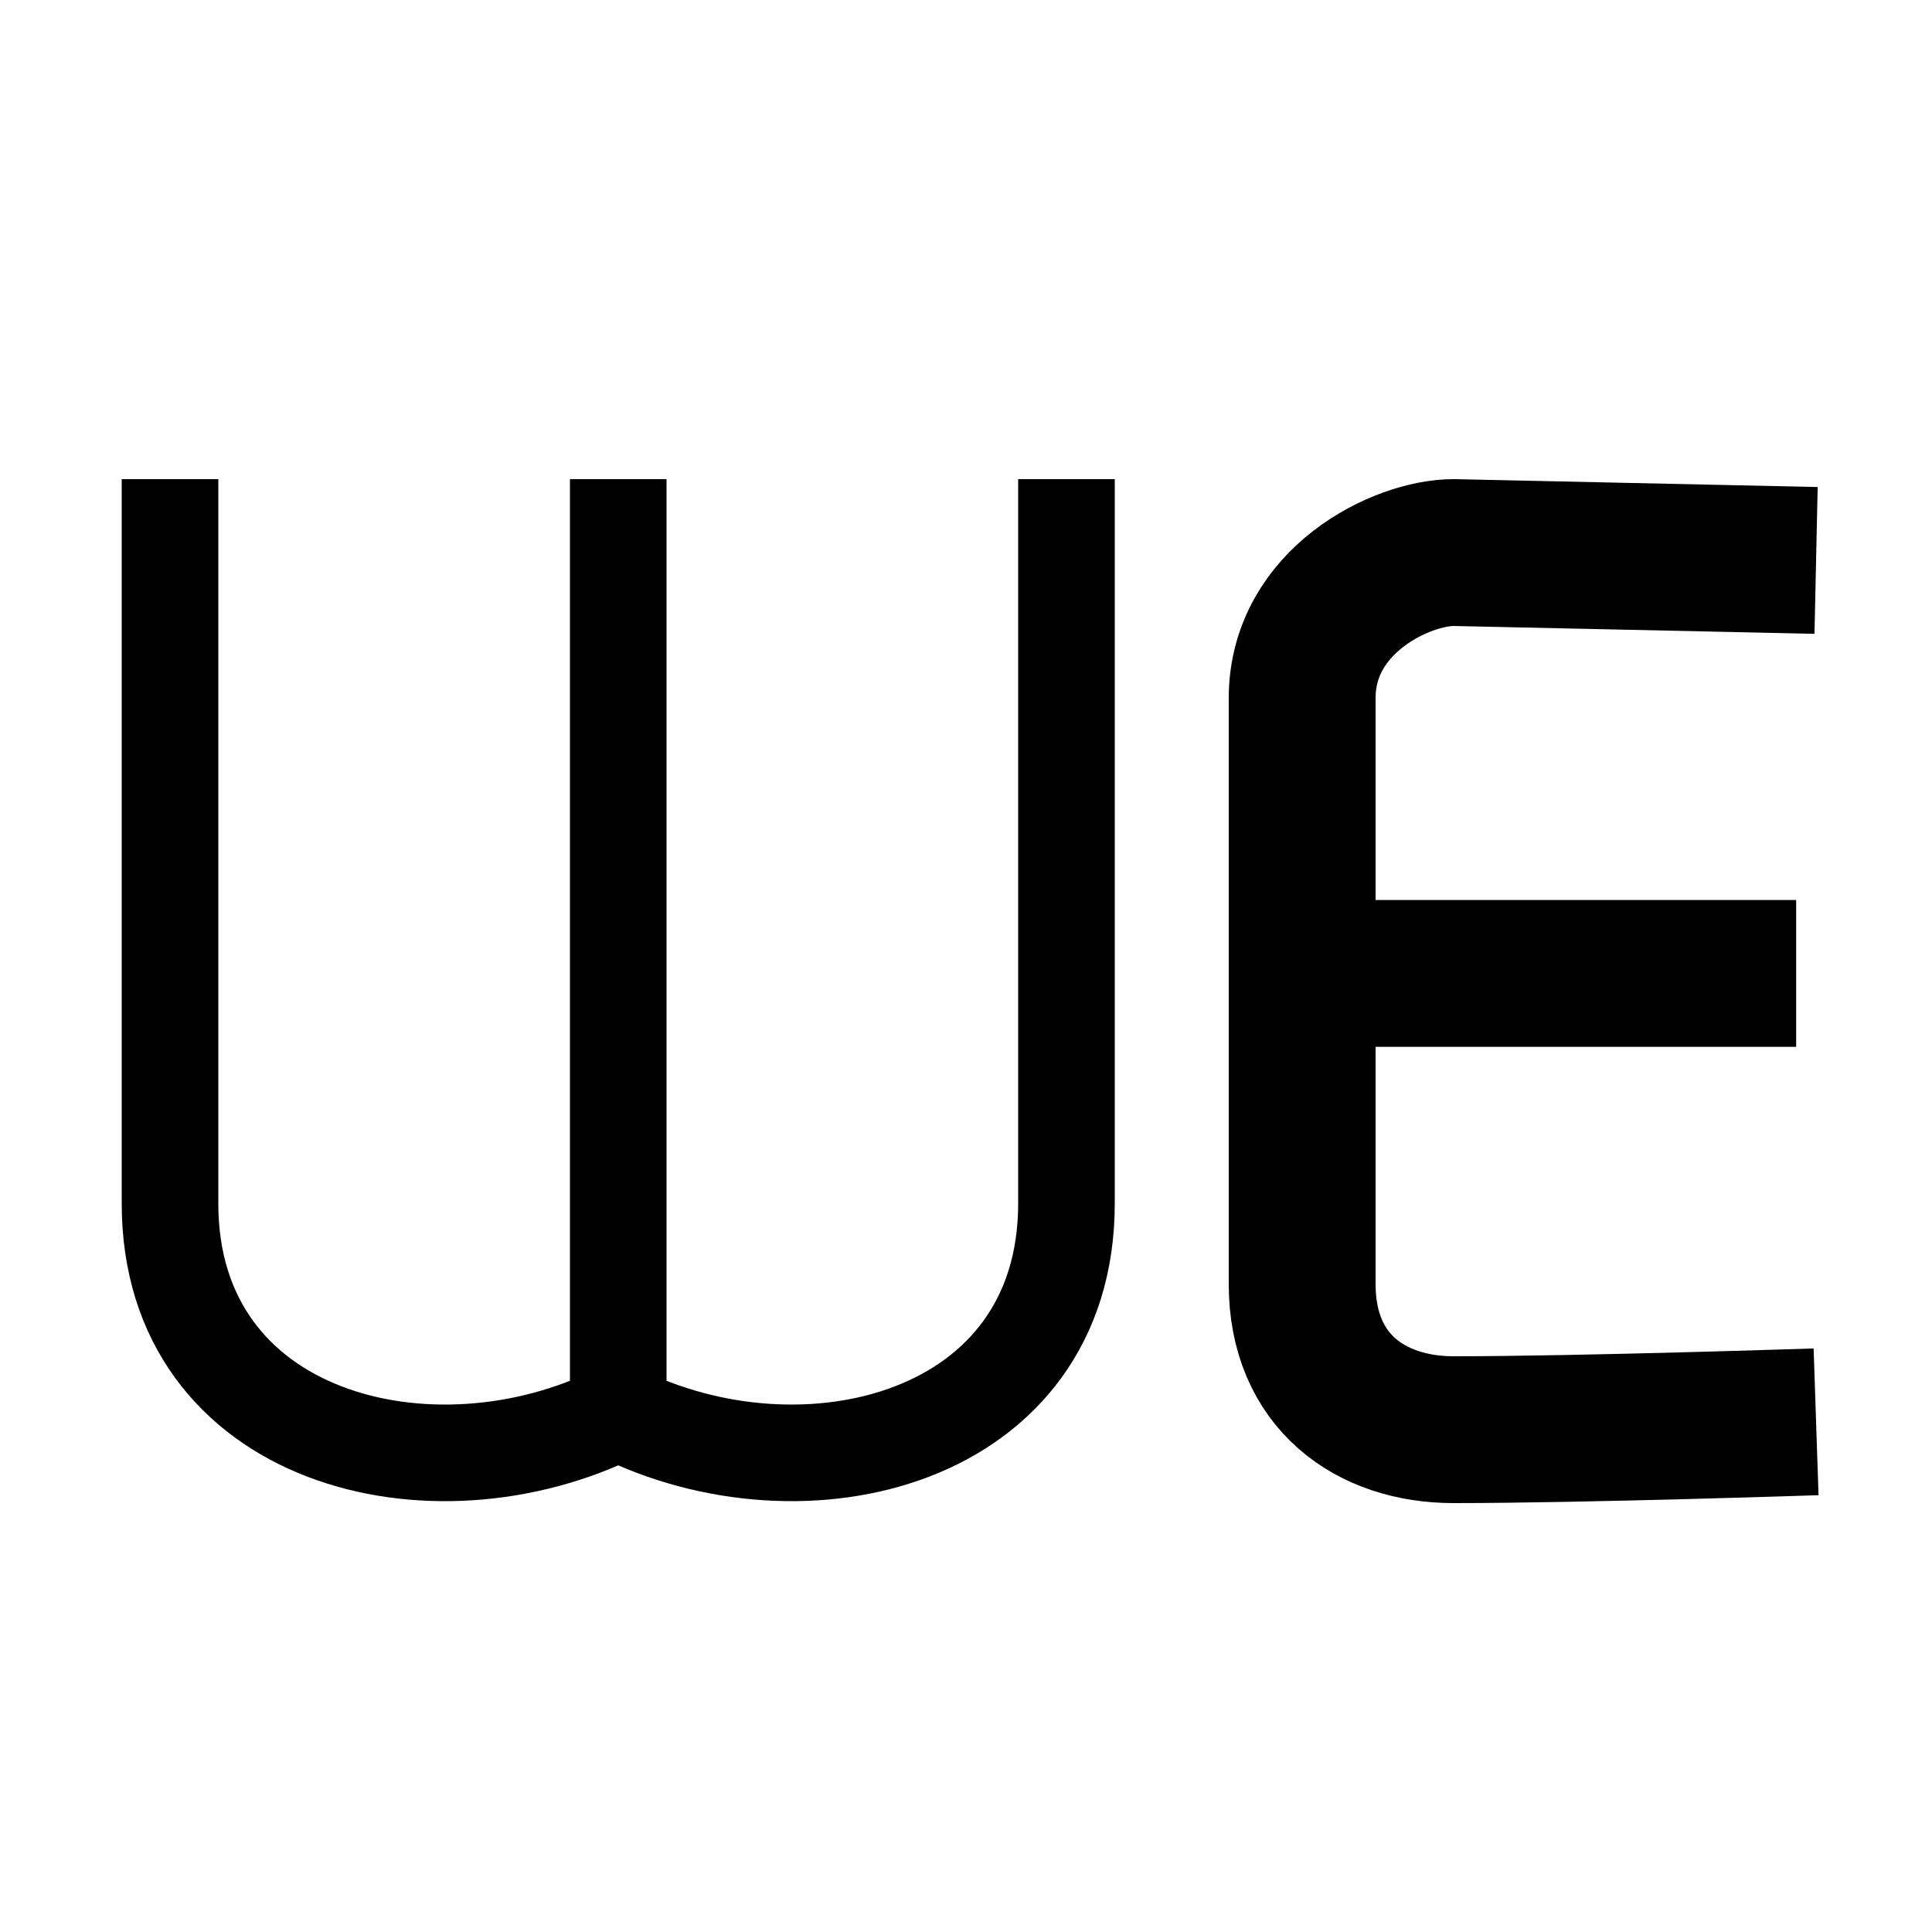
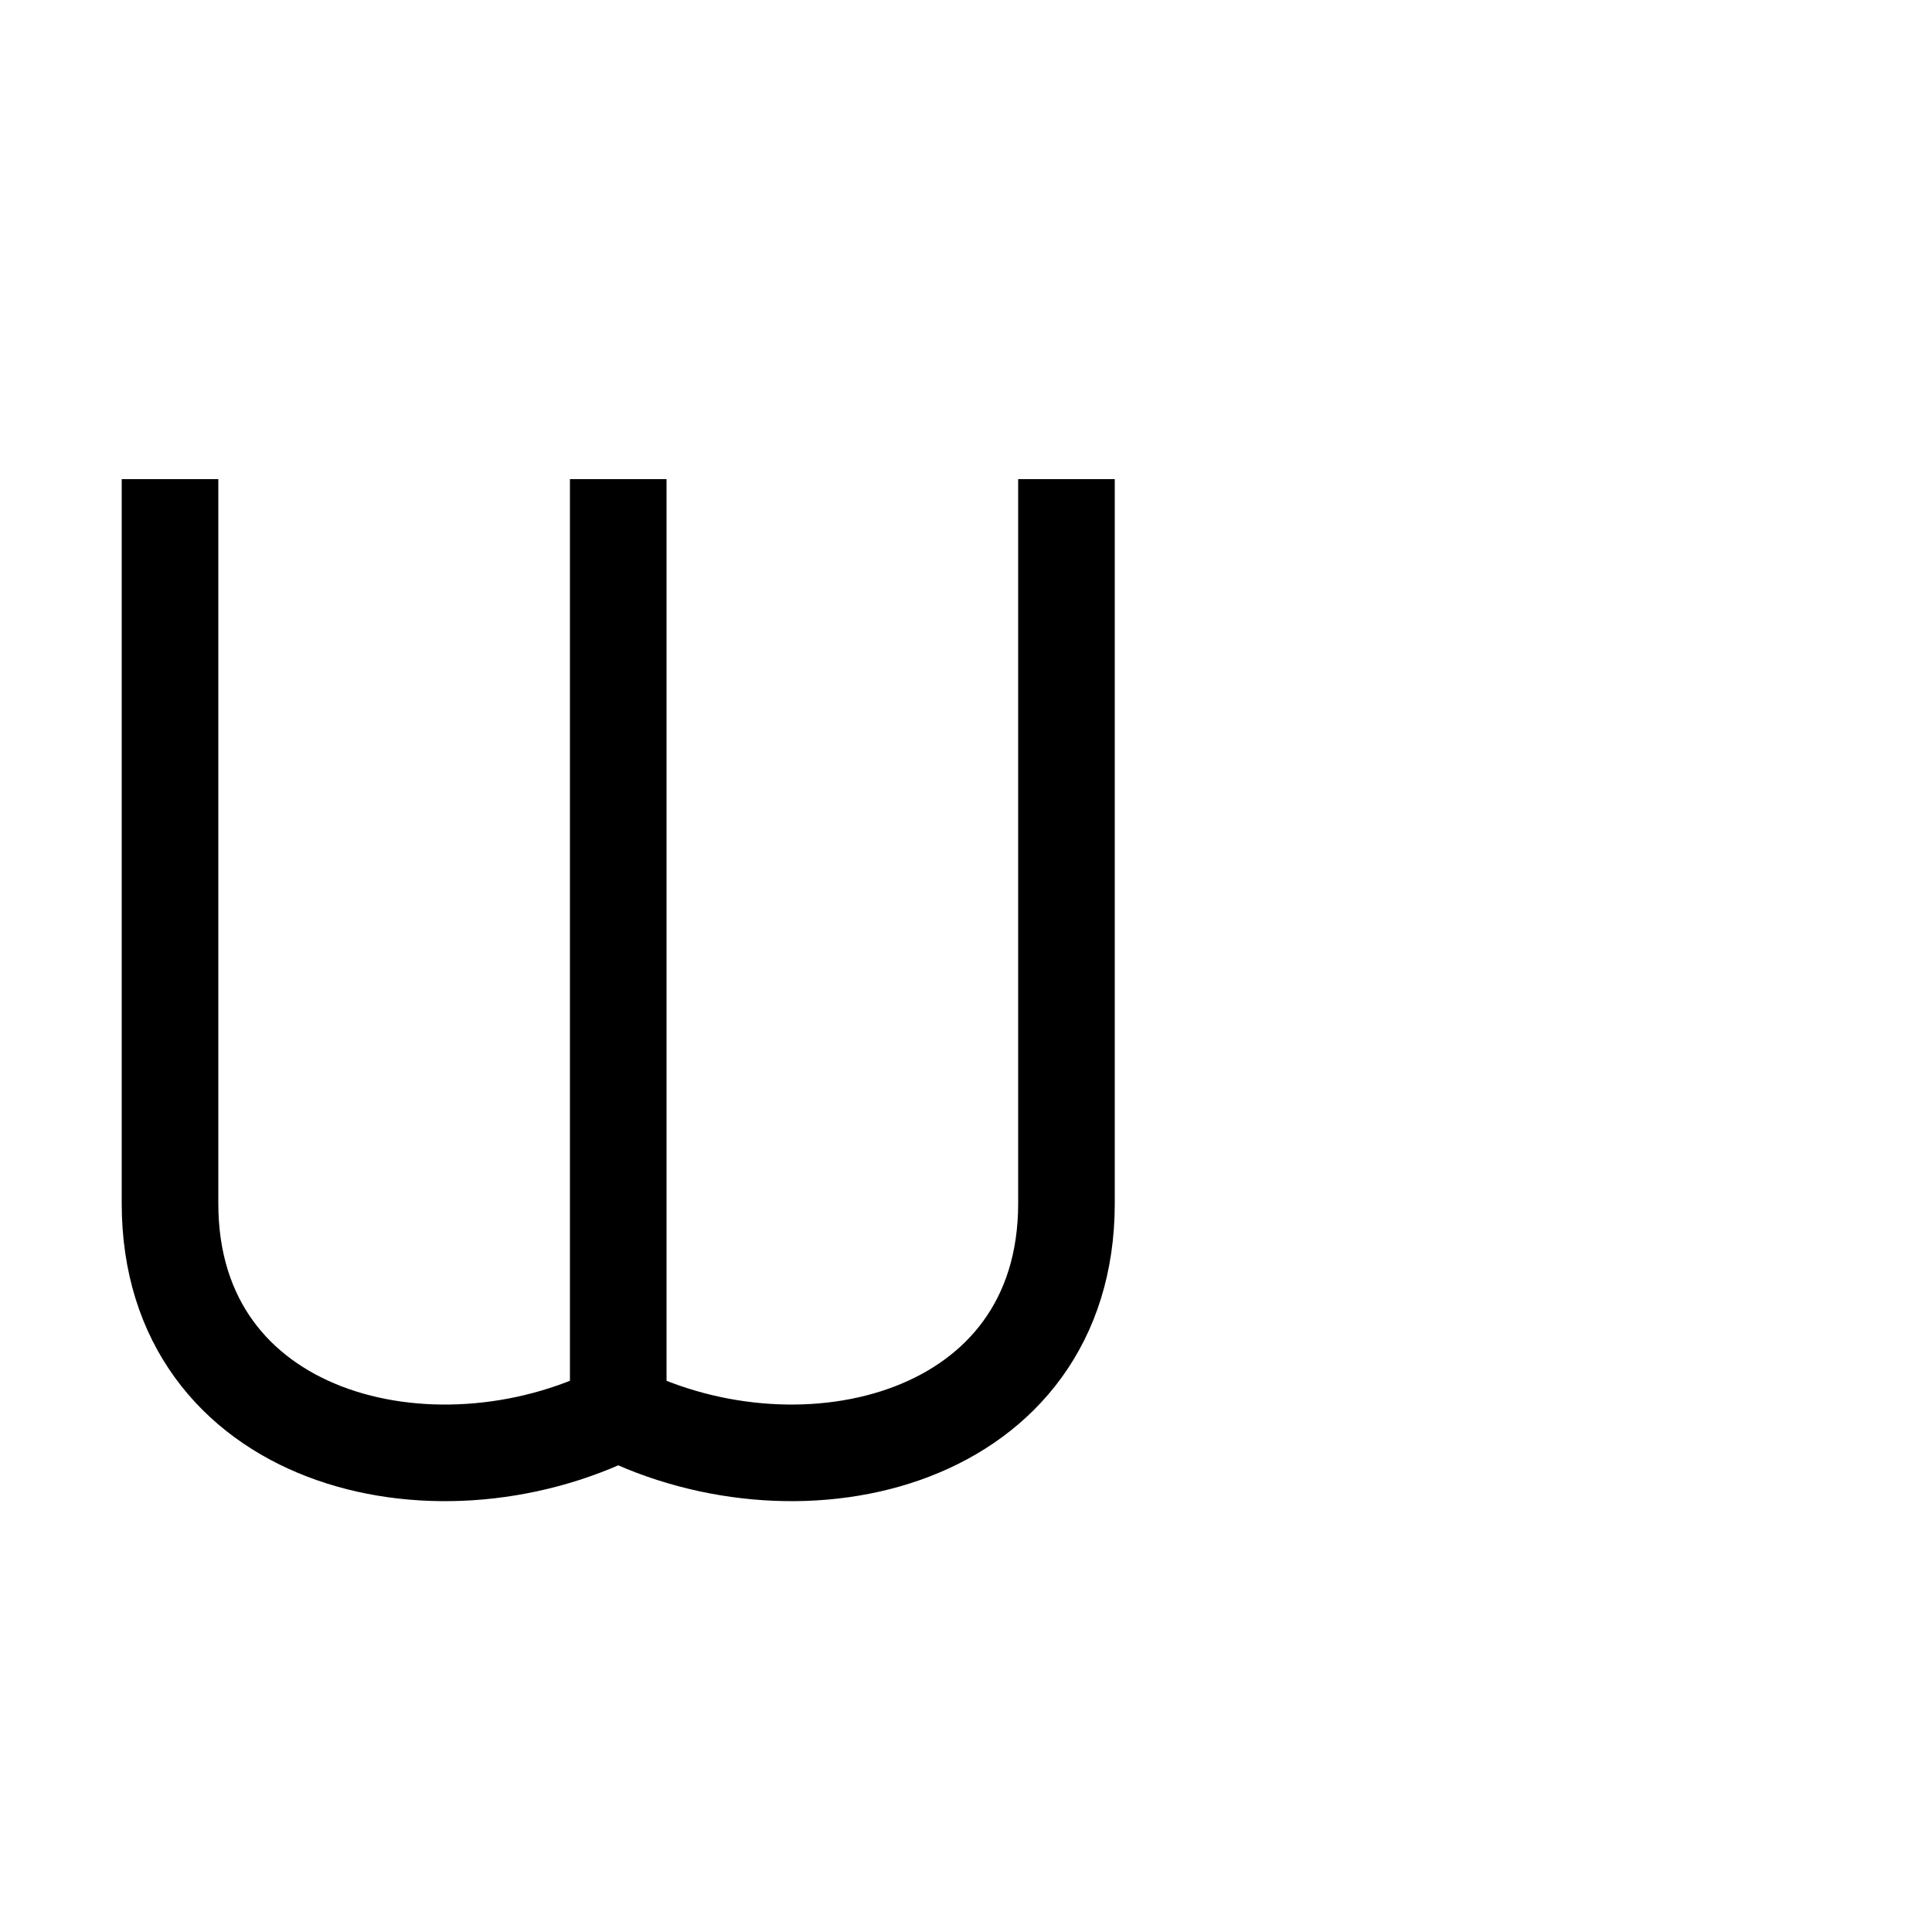
<svg xmlns="http://www.w3.org/2000/svg" width="500" height="500" viewBox="0 0 500 500" fill="none">
  <path d="M44 124V311.455C44 372.827 111.971 389.494 160 365.451M276 124V311.455C276 372.829 208.03 389.491 160 365.451M160 365.451V124" stroke="black" stroke-width="25" />
-   <path d="M470 145.036L376.178 143C362.775 143 337 155.419 337 180.664V251.919M337 251.919H464.845M337 251.919V332.336C337 357.581 354.824 370 376.178 370C409.171 370 470 367.964 470 367.964" stroke="black" stroke-width="38" stroke-linejoin="round" />
</svg>